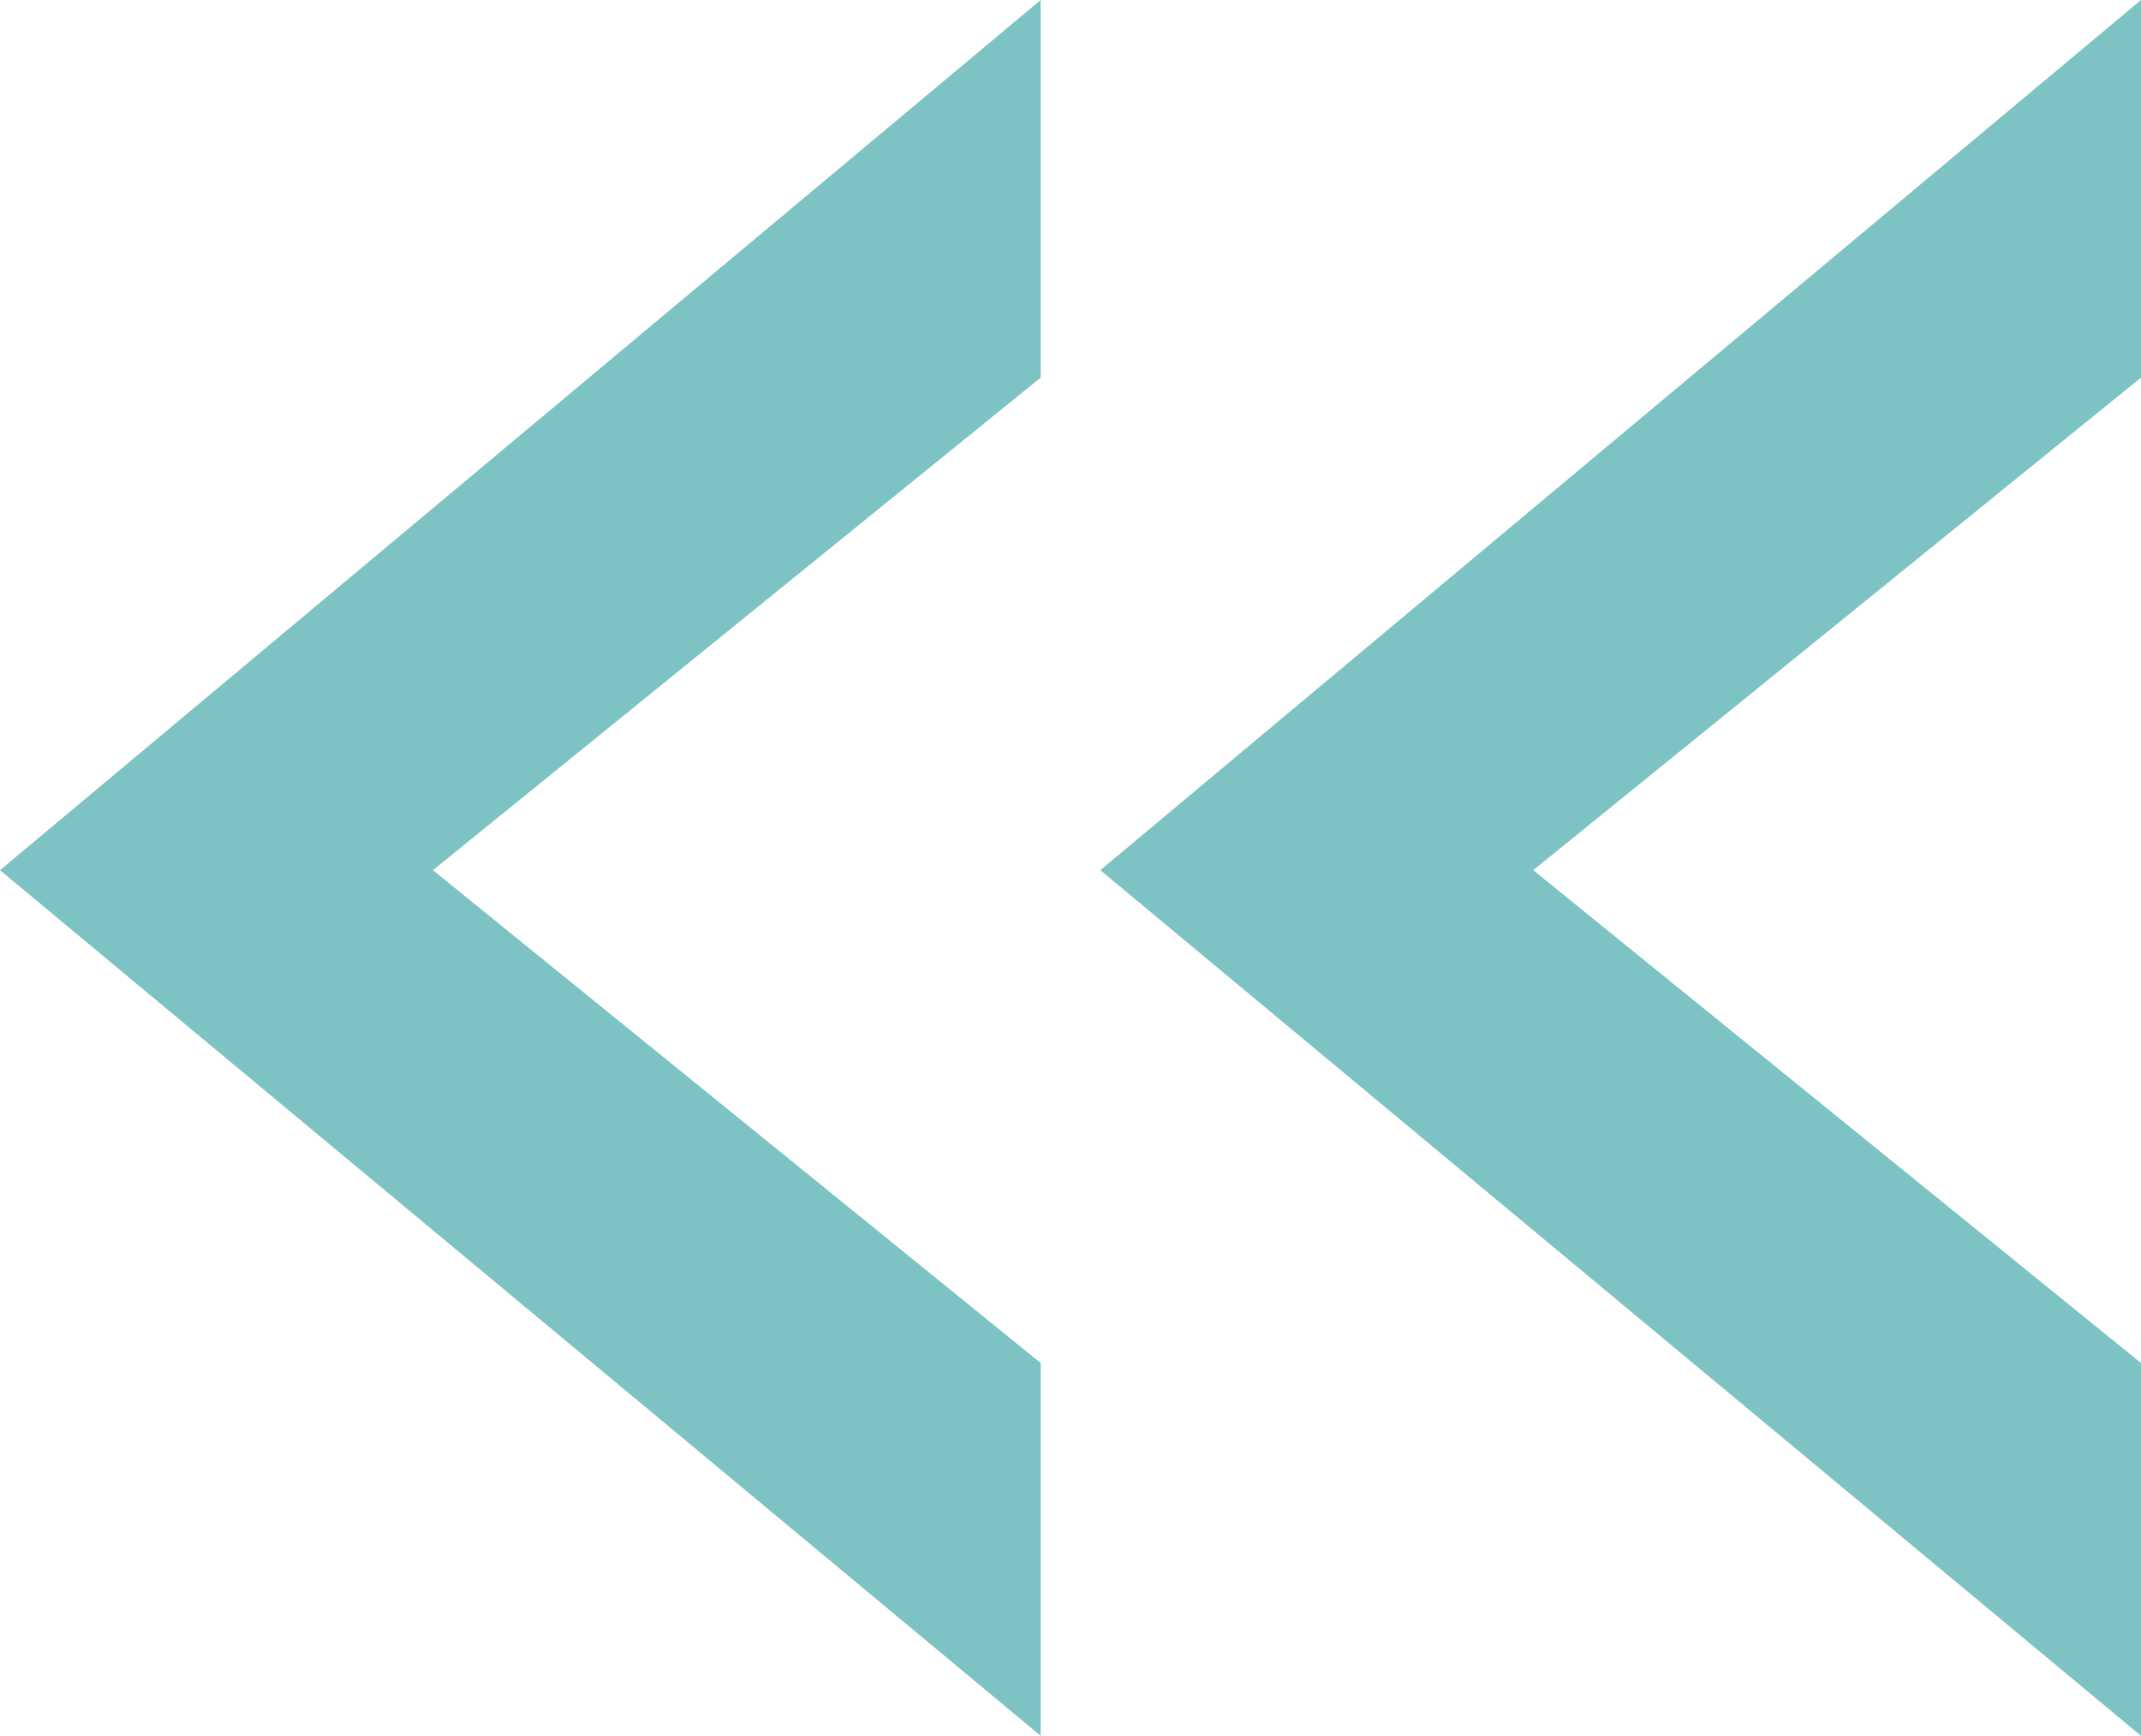
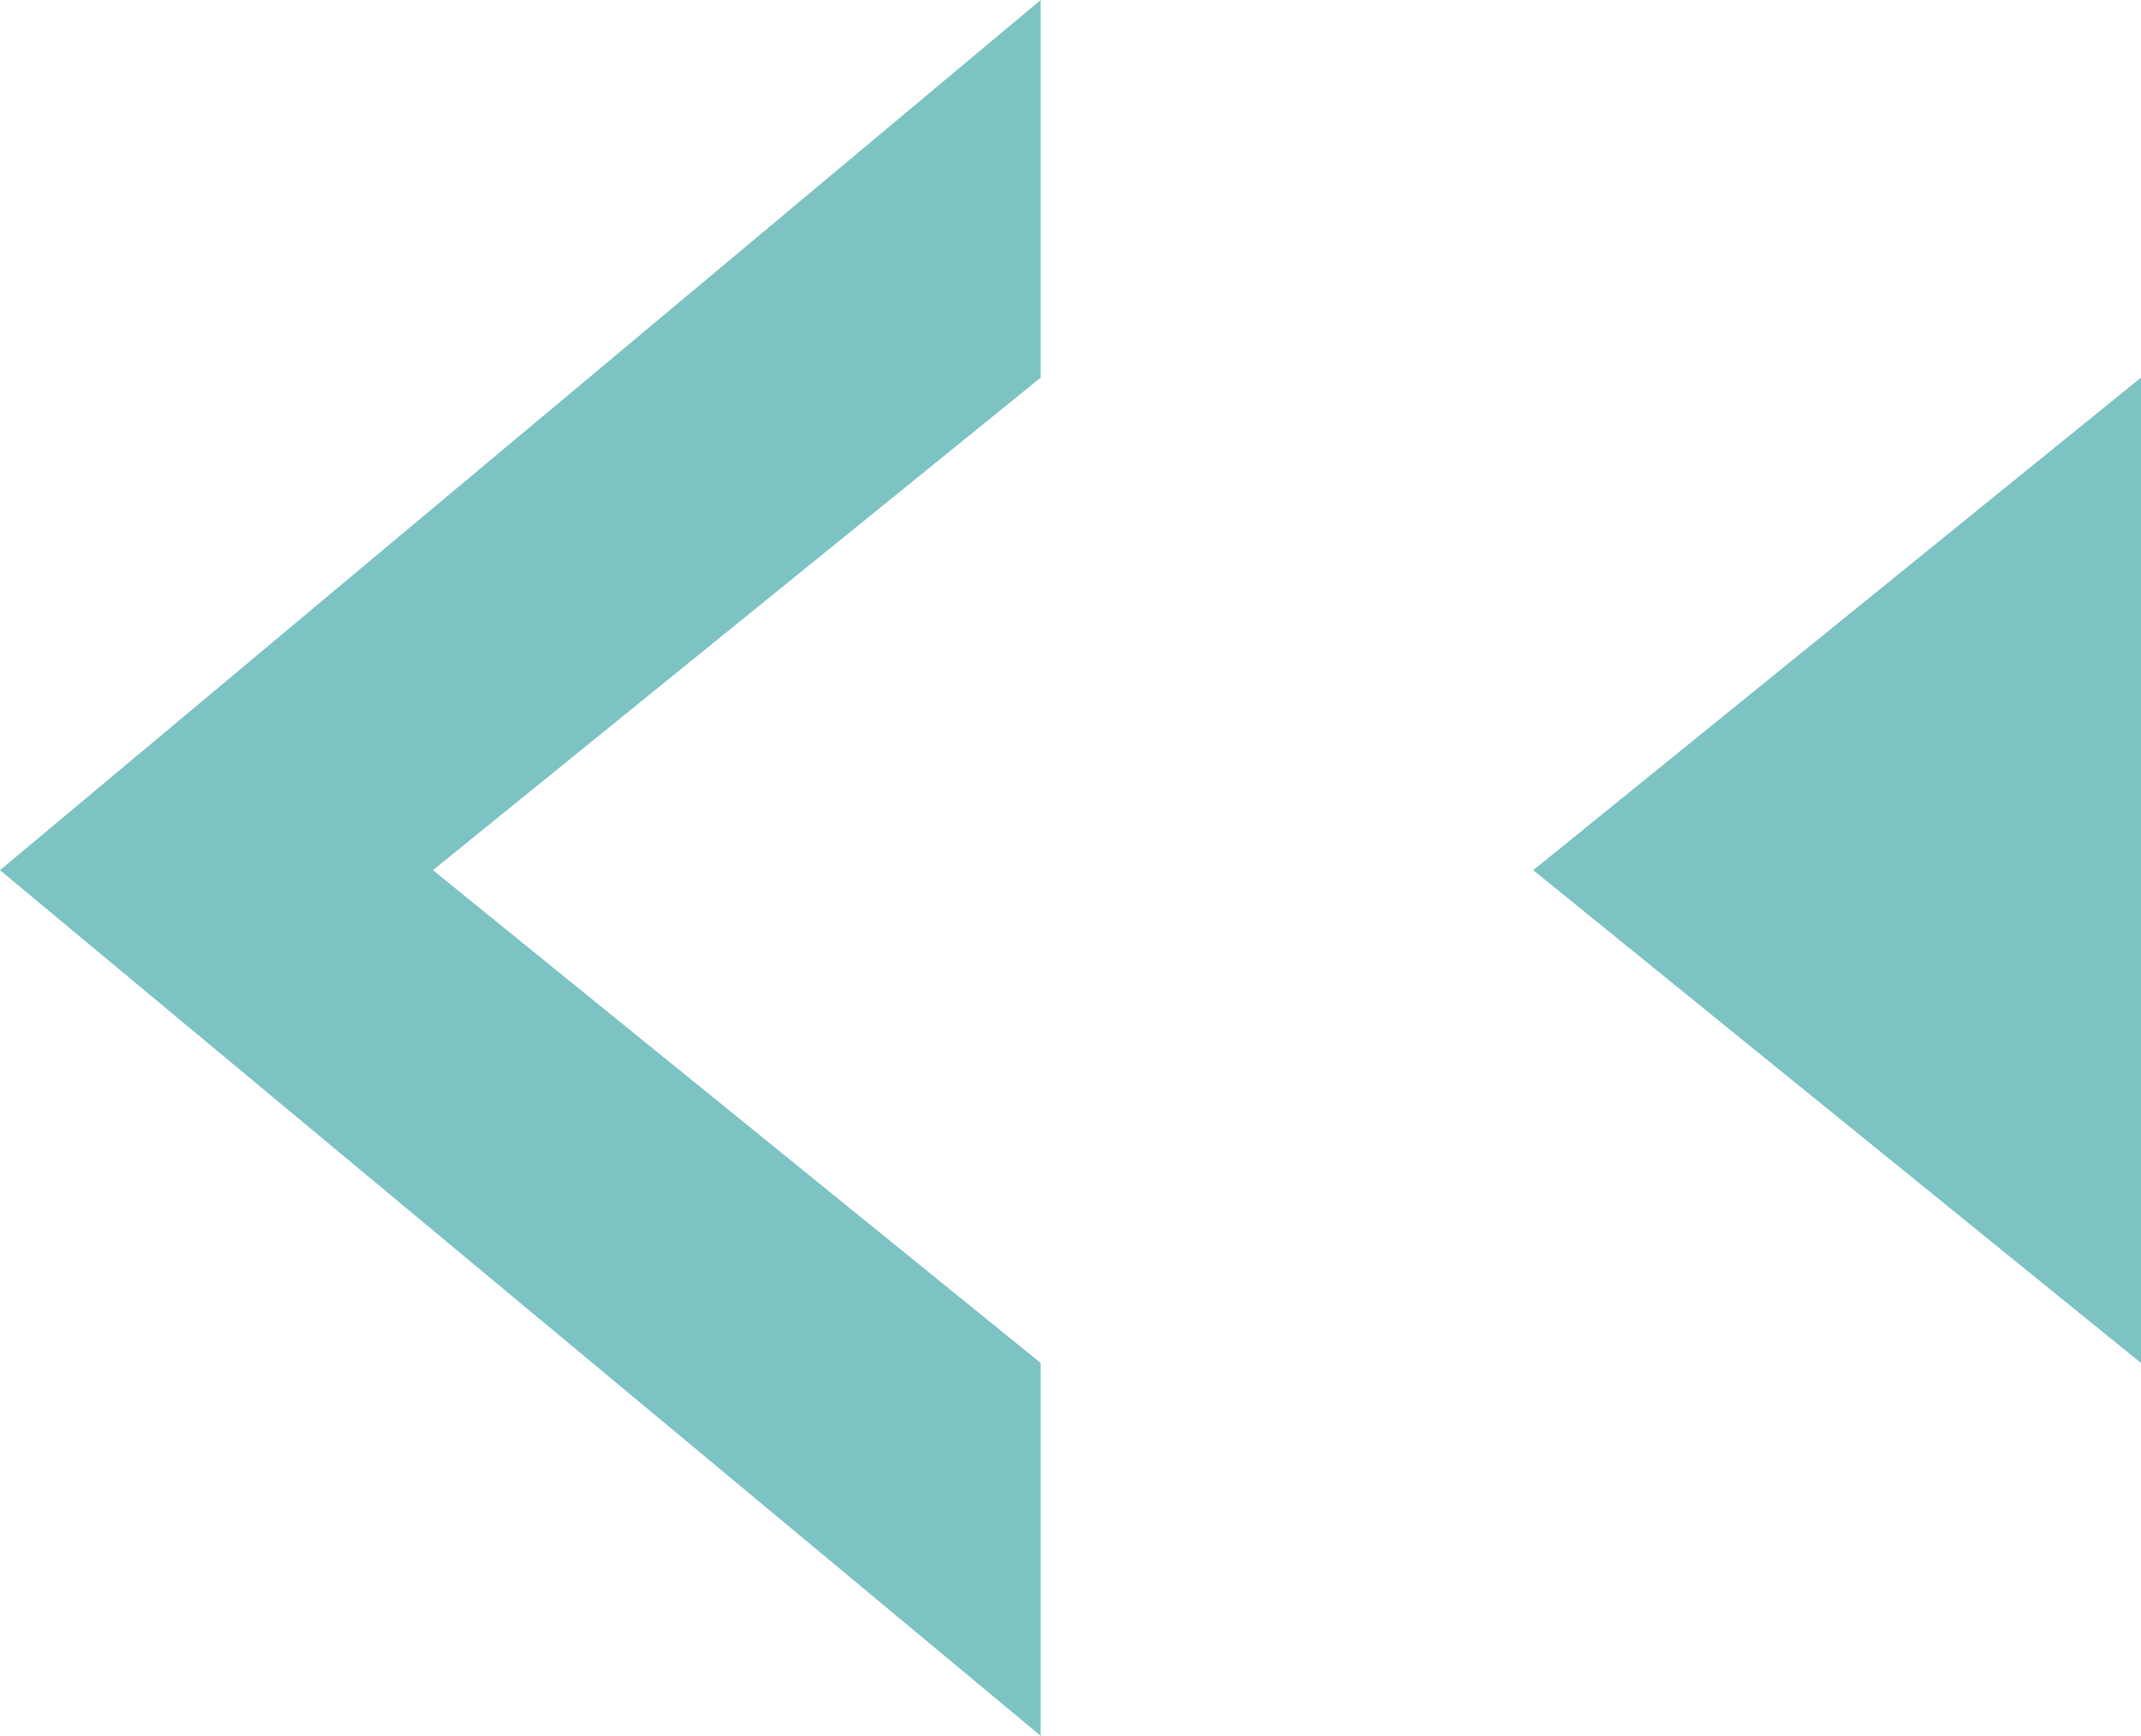
<svg xmlns="http://www.w3.org/2000/svg" viewBox="0 0 89.76 72.77">
  <defs>
    <style>.a{fill:#7dc3c3;}</style>
  </defs>
  <title>icon-zitat-gl-kinder-re</title>
-   <path class="a" d="M0,36.48,43.63,0V15.83L18.15,36.48,43.63,57.14V72.77Zm46.13,0L89.76,0V15.83L64.28,36.48,89.76,57.14V72.77Z" />
+   <path class="a" d="M0,36.48,43.63,0V15.83L18.15,36.48,43.63,57.14V72.77m46.13,0L89.76,0V15.83L64.28,36.48,89.76,57.14V72.77Z" />
</svg>